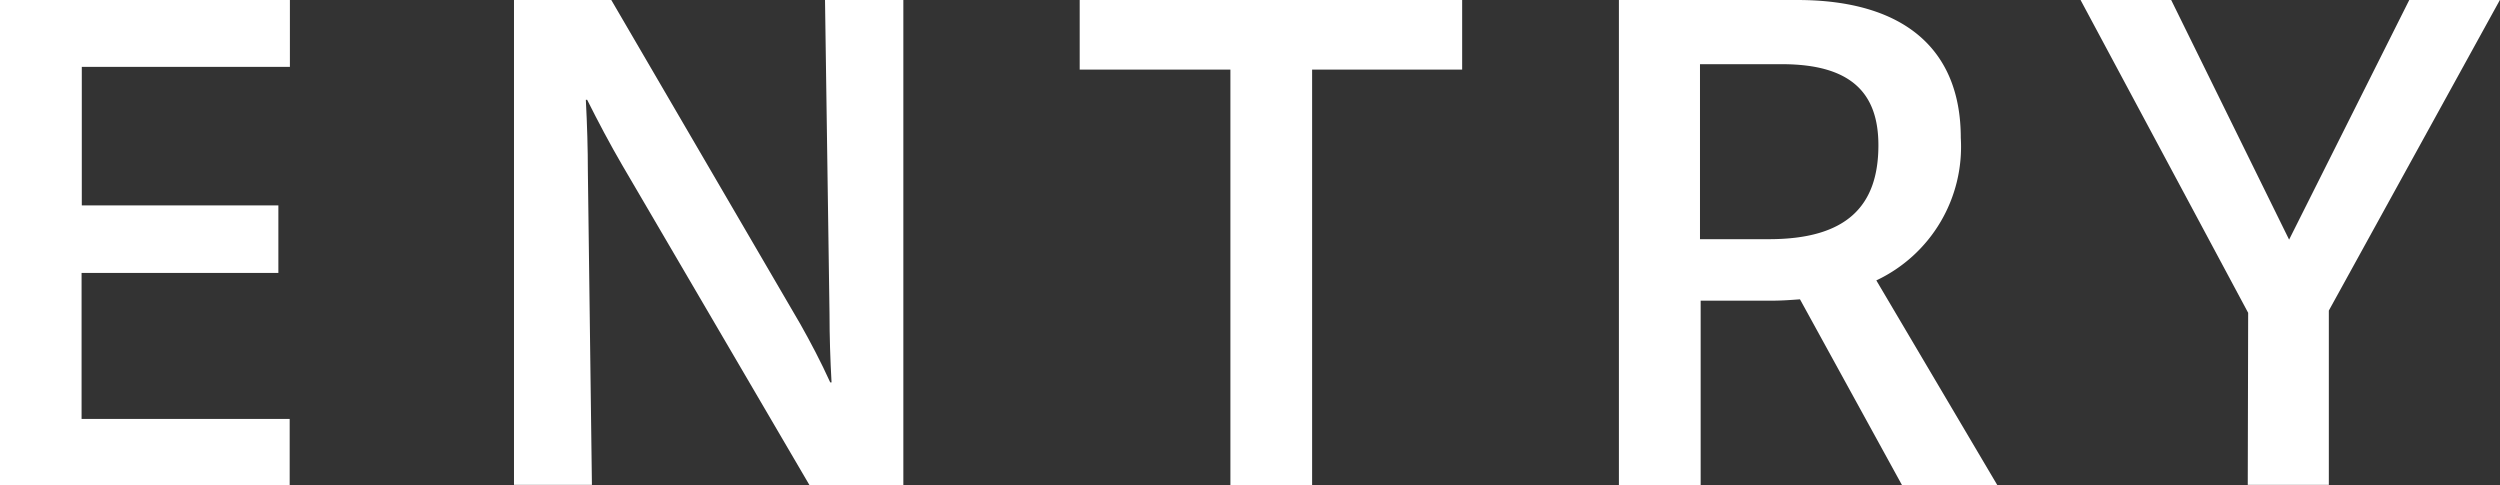
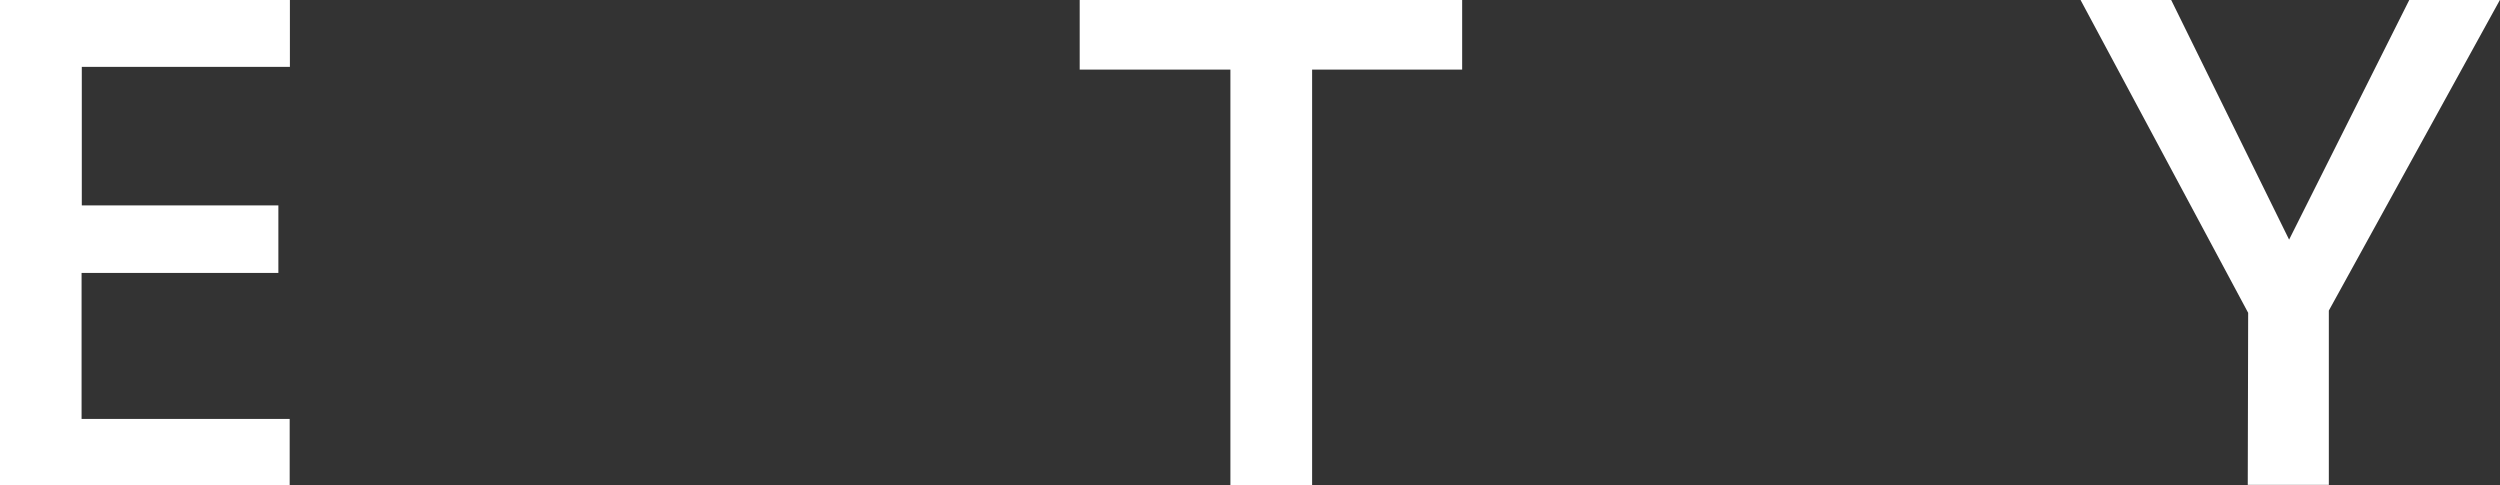
<svg xmlns="http://www.w3.org/2000/svg" width="55.502" height="10.77" viewBox="0 0 55.502 10.77">
  <rect x="0" y="0" width="55.502" height="10.77" fill="#333333" stroke="none" />
  <g id="グループ_11919" data-name="グループ 11919" transform="translate(-1187.789 -19.68)">
    <path id="パス_10990" data-name="パス 10990" d="M1187.789,25.68h6.436v1.485h-4.62V30.24h4.364v1.5H1189.6v3.24h4.62v1.47h-6.436Z" transform="translate(0 -6)" fill="#fff" />
-     <path id="パス_10991" data-name="パス 10991" d="M1199.2,25.68h2.16l4.2,7.2c.225.4.45.825.661,1.29h.029c-.029-.51-.045-1.035-.045-1.515l-.1-6.975h1.739V36.45h-2.084l-4.155-7.1c-.271-.465-.541-.975-.781-1.455h-.029c.029.555.045,1.1.045,1.59l.09,6.96H1199.2Z" transform="translate(0 -6)" fill="#fff" />
    <path id="パス_10992" data-name="パス 10992" d="M1215.105,27.225h-3.346V25.68h8.491v1.545h-3.331V36.45h-1.814Z" transform="translate(0 -6)" fill="#fff" />
-     <path id="パス_10993" data-name="パス 10993" d="M1223.73,25.68h3.959c2.356,0,3.631,1.08,3.631,3.06a3.279,3.279,0,0,1-1.875,3.165l2.686,4.545h-2.116l-2.265-4.125c-.2.015-.405.03-.616.03h-1.589v4.1h-1.815Zm1.8,1.425V30.99h1.531c1.725,0,2.43-.735,2.43-2.085,0-1.155-.6-1.8-2.145-1.8Z" transform="translate(0 -6)" fill="#fff" />
    <path id="パス_10994" data-name="パス 10994" d="M1237.7,32.625l-3.721-6.945h2.012L1238.609,31l2.67-5.325h2.012l-3.8,6.9v3.87h-1.8Z" transform="translate(0 -6)" fill="#fff" />
  </g>
</svg>